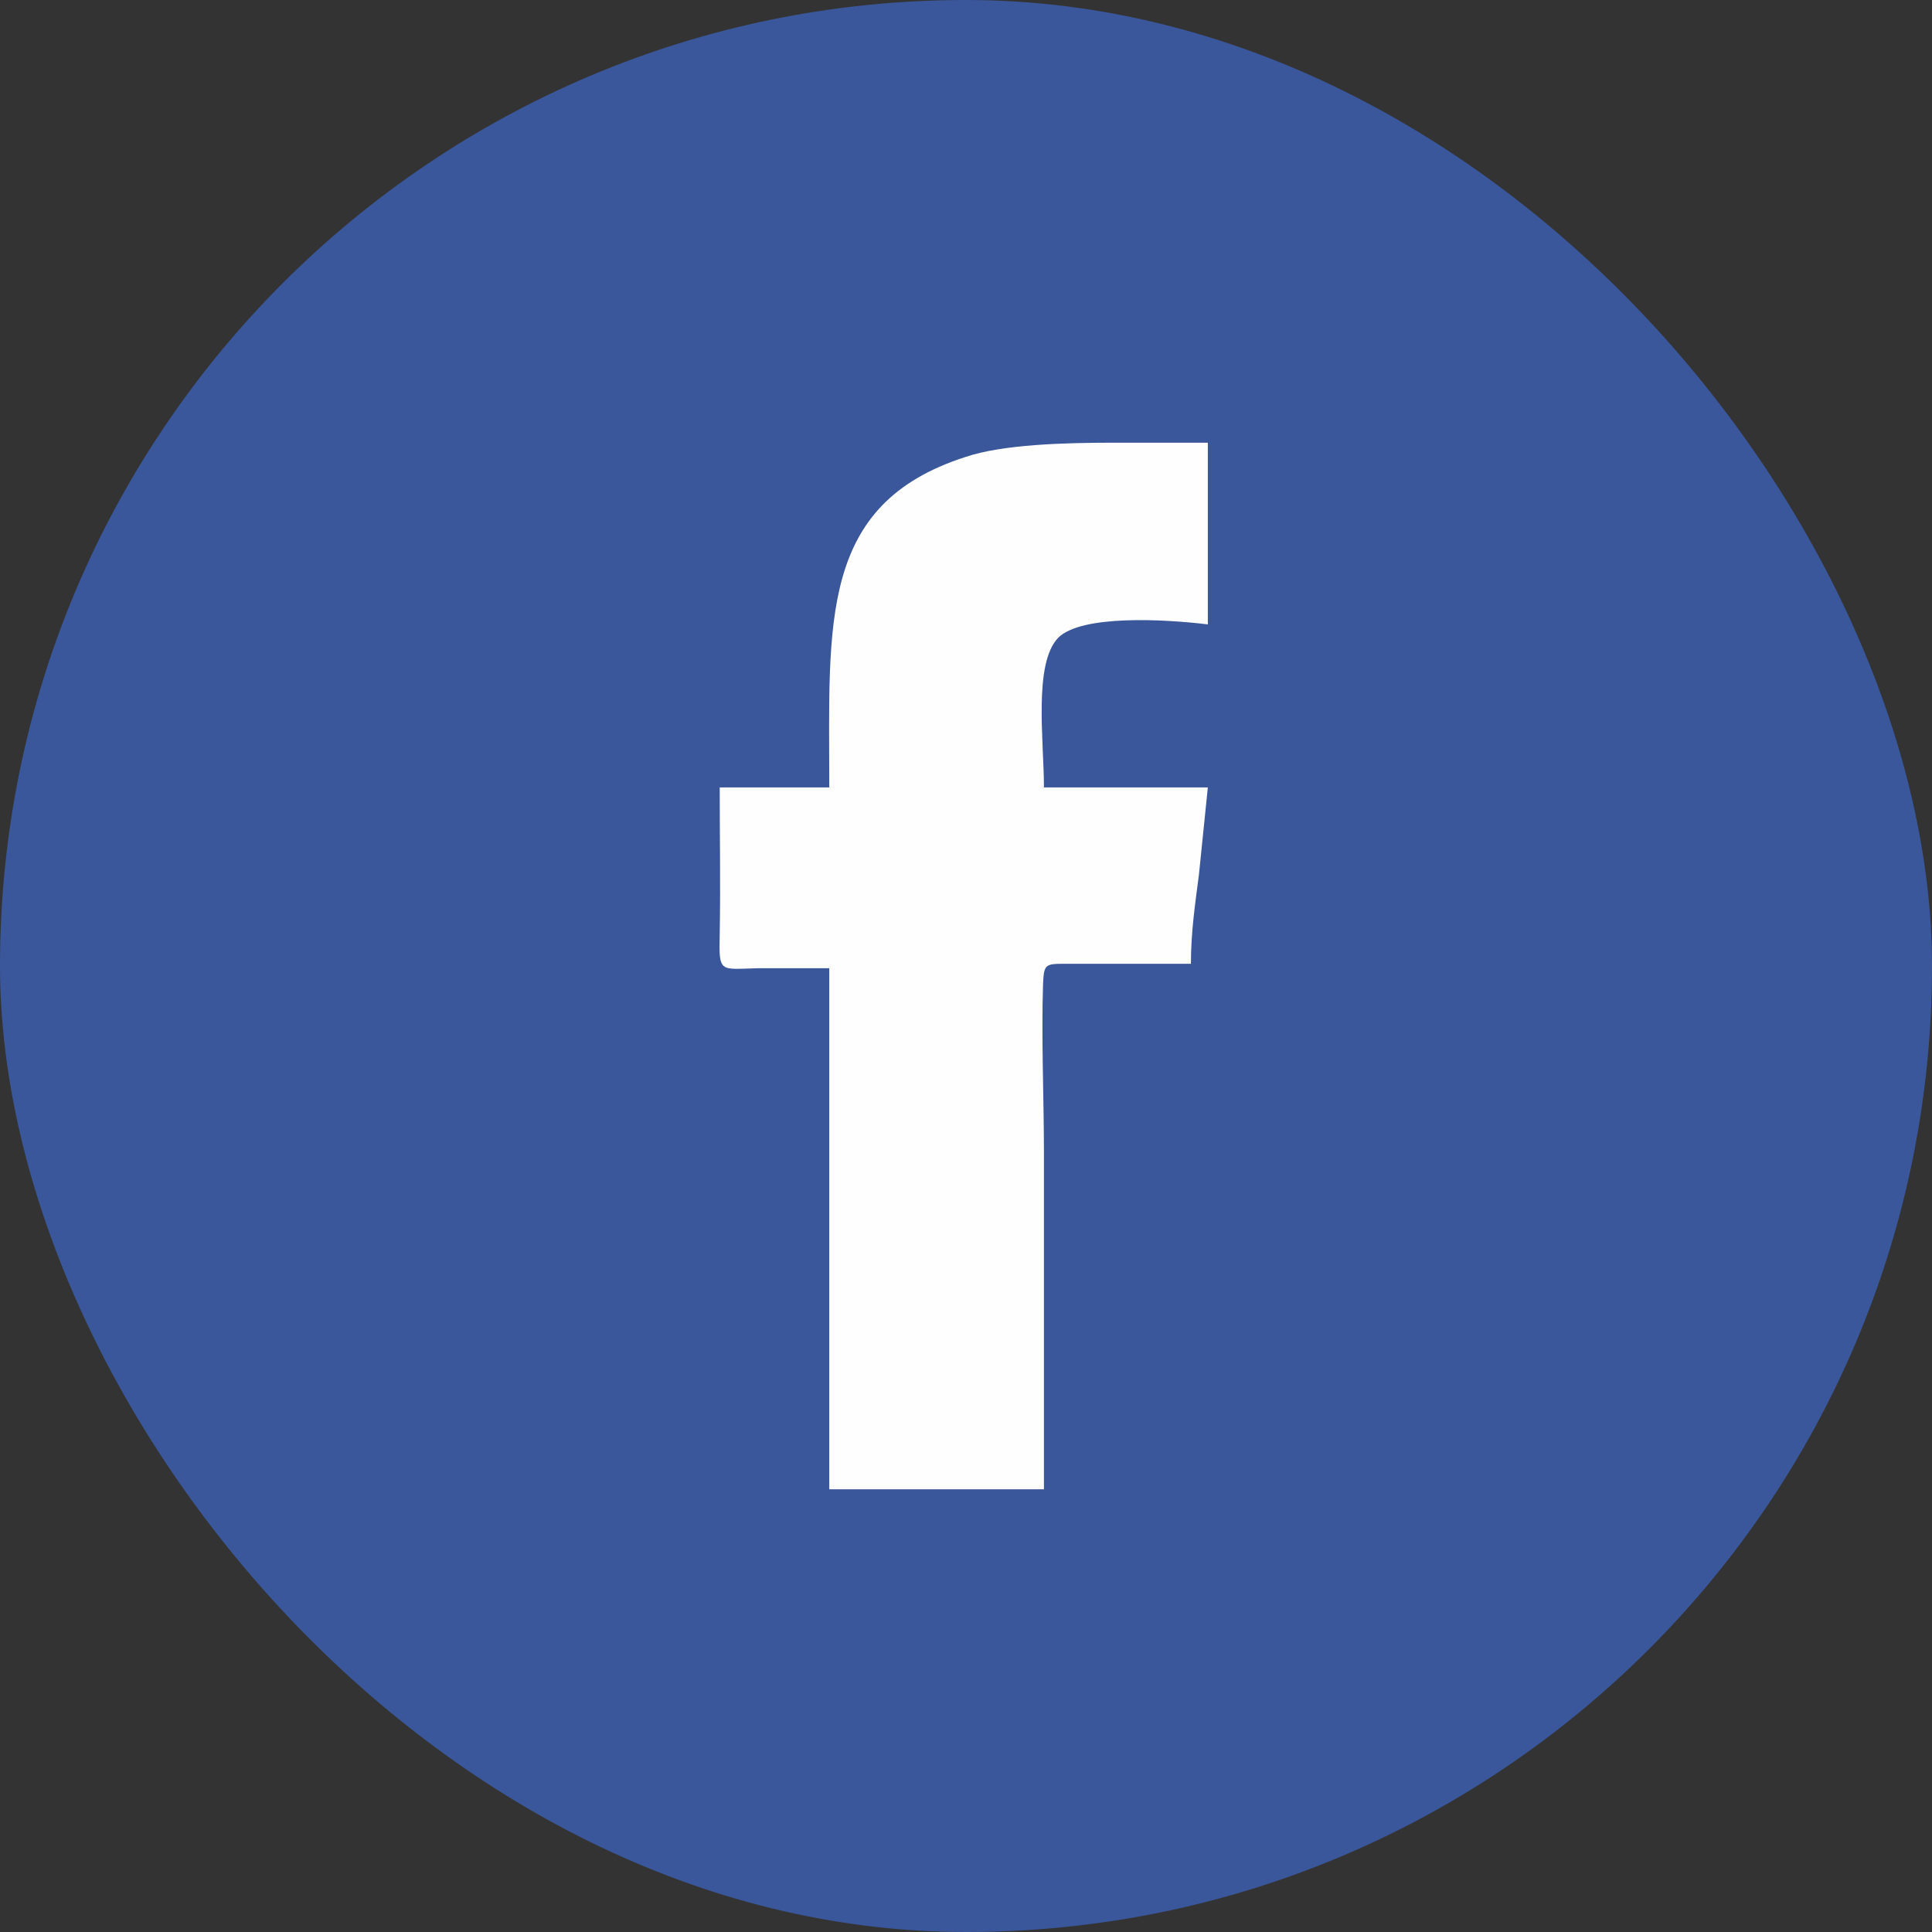
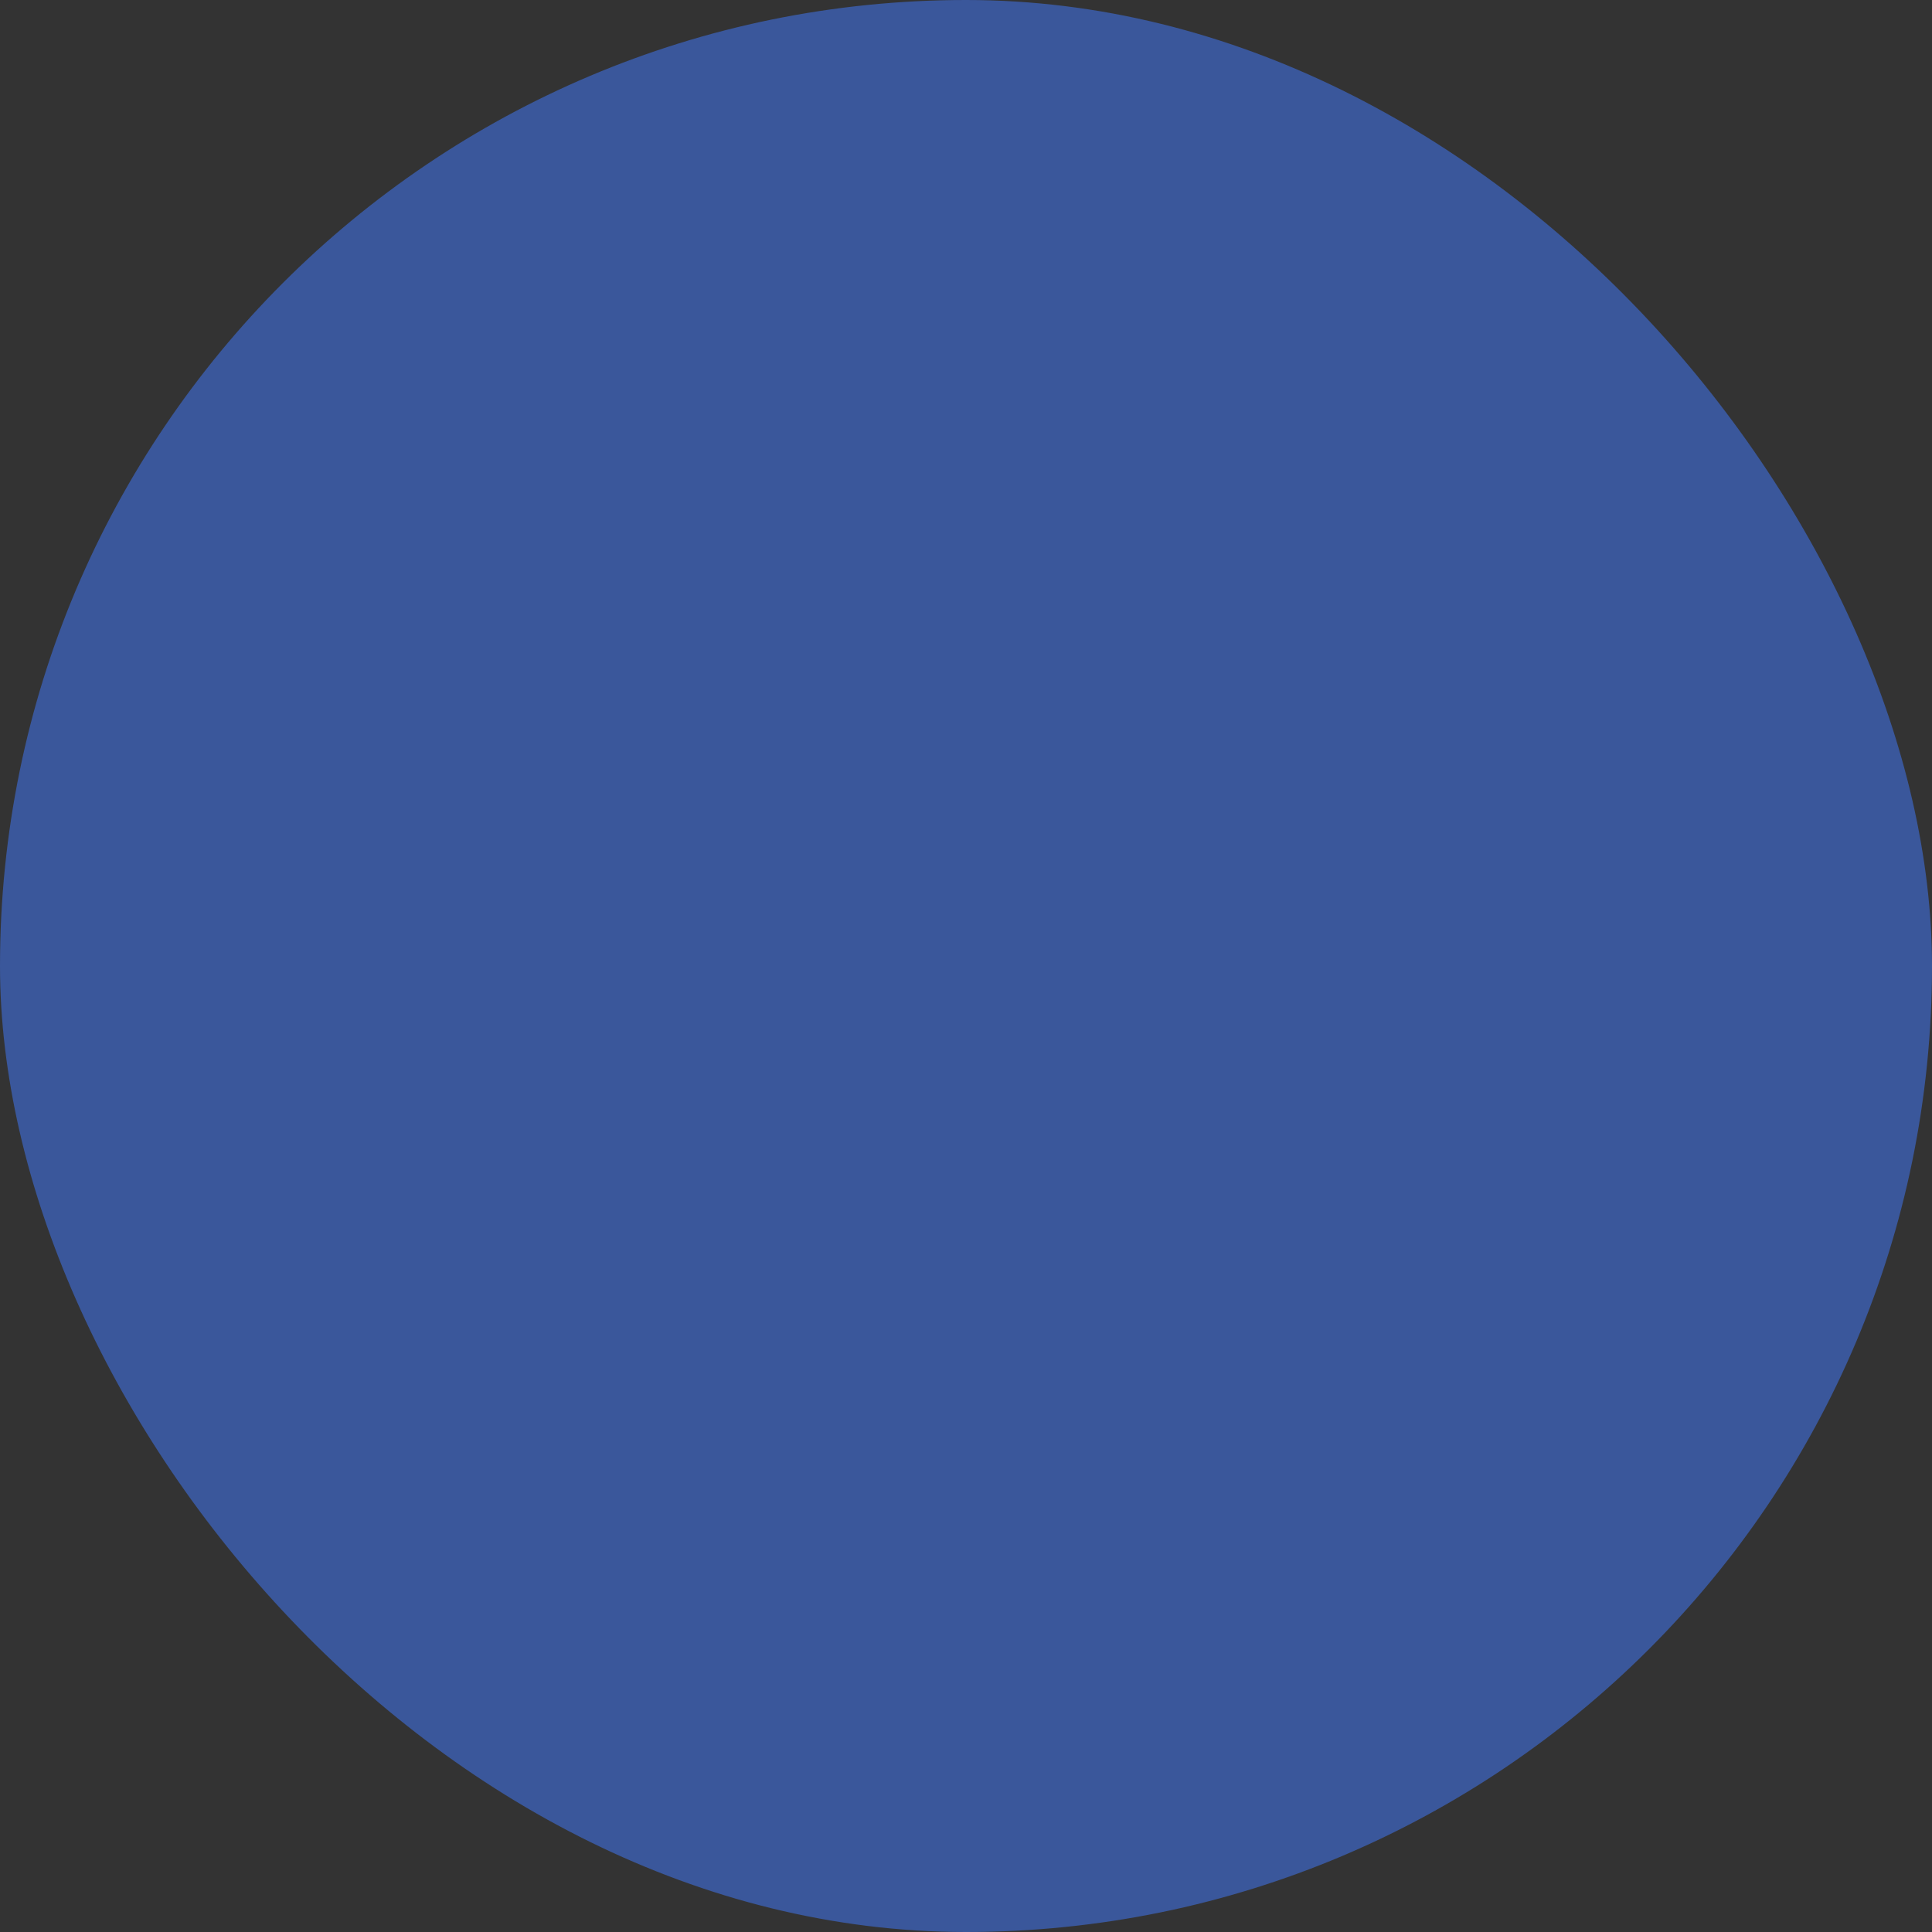
<svg xmlns="http://www.w3.org/2000/svg" xml:space="preserve" width="50px" height="50px" version="1.1" style="shape-rendering:geometricPrecision; text-rendering:geometricPrecision; image-rendering:optimizeQuality; fill-rule:evenodd; clip-rule:evenodd" viewBox="0 0 21.69 21.69">
  <rect x="0" y="0" width="21.69" height="21.69" fill="#333333" stroke="none" />
  <defs>
    <style type="text/css">
   
    .fil1 {fill:#FEFEFE}
    .fil0 {fill:#3A579B}
   
  </style>
  </defs>
  <g id="Camada_x0020_1">
    <g id="_2742965601552">
      <rect class="fil0" width="21.69" height="21.69" rx="21.69" ry="21.69" />
-       <path class="fil1" d="M13.56 7.01c-0.49,-0.06 -1.42,-0.11 -1.68,0.15 -0.28,0.29 -0.16,1.16 -0.16,1.68l1.84 0 -0.1 0.98c-0.04,0.31 -0.09,0.64 -0.09,1l-1.42 0c-0.22,0 -0.23,0.01 -0.24,0.23 -0.02,0.6 0.01,1.29 0.01,1.9 0,1.25 0,2.51 0,3.77l-2.41 0 0 -5.85c-0.27,0 -0.54,0 -0.8,0 -0.43,0.01 -0.44,0.06 -0.43,-0.38 0.01,-0.55 0,-1.1 0,-1.65l1.23 0c0,-1.85 -0.12,-3.18 1.53,-3.71 0.41,-0.14 1.11,-0.16 1.65,-0.16l1.07 0 0 2.04z" />
    </g>
  </g>
</svg>